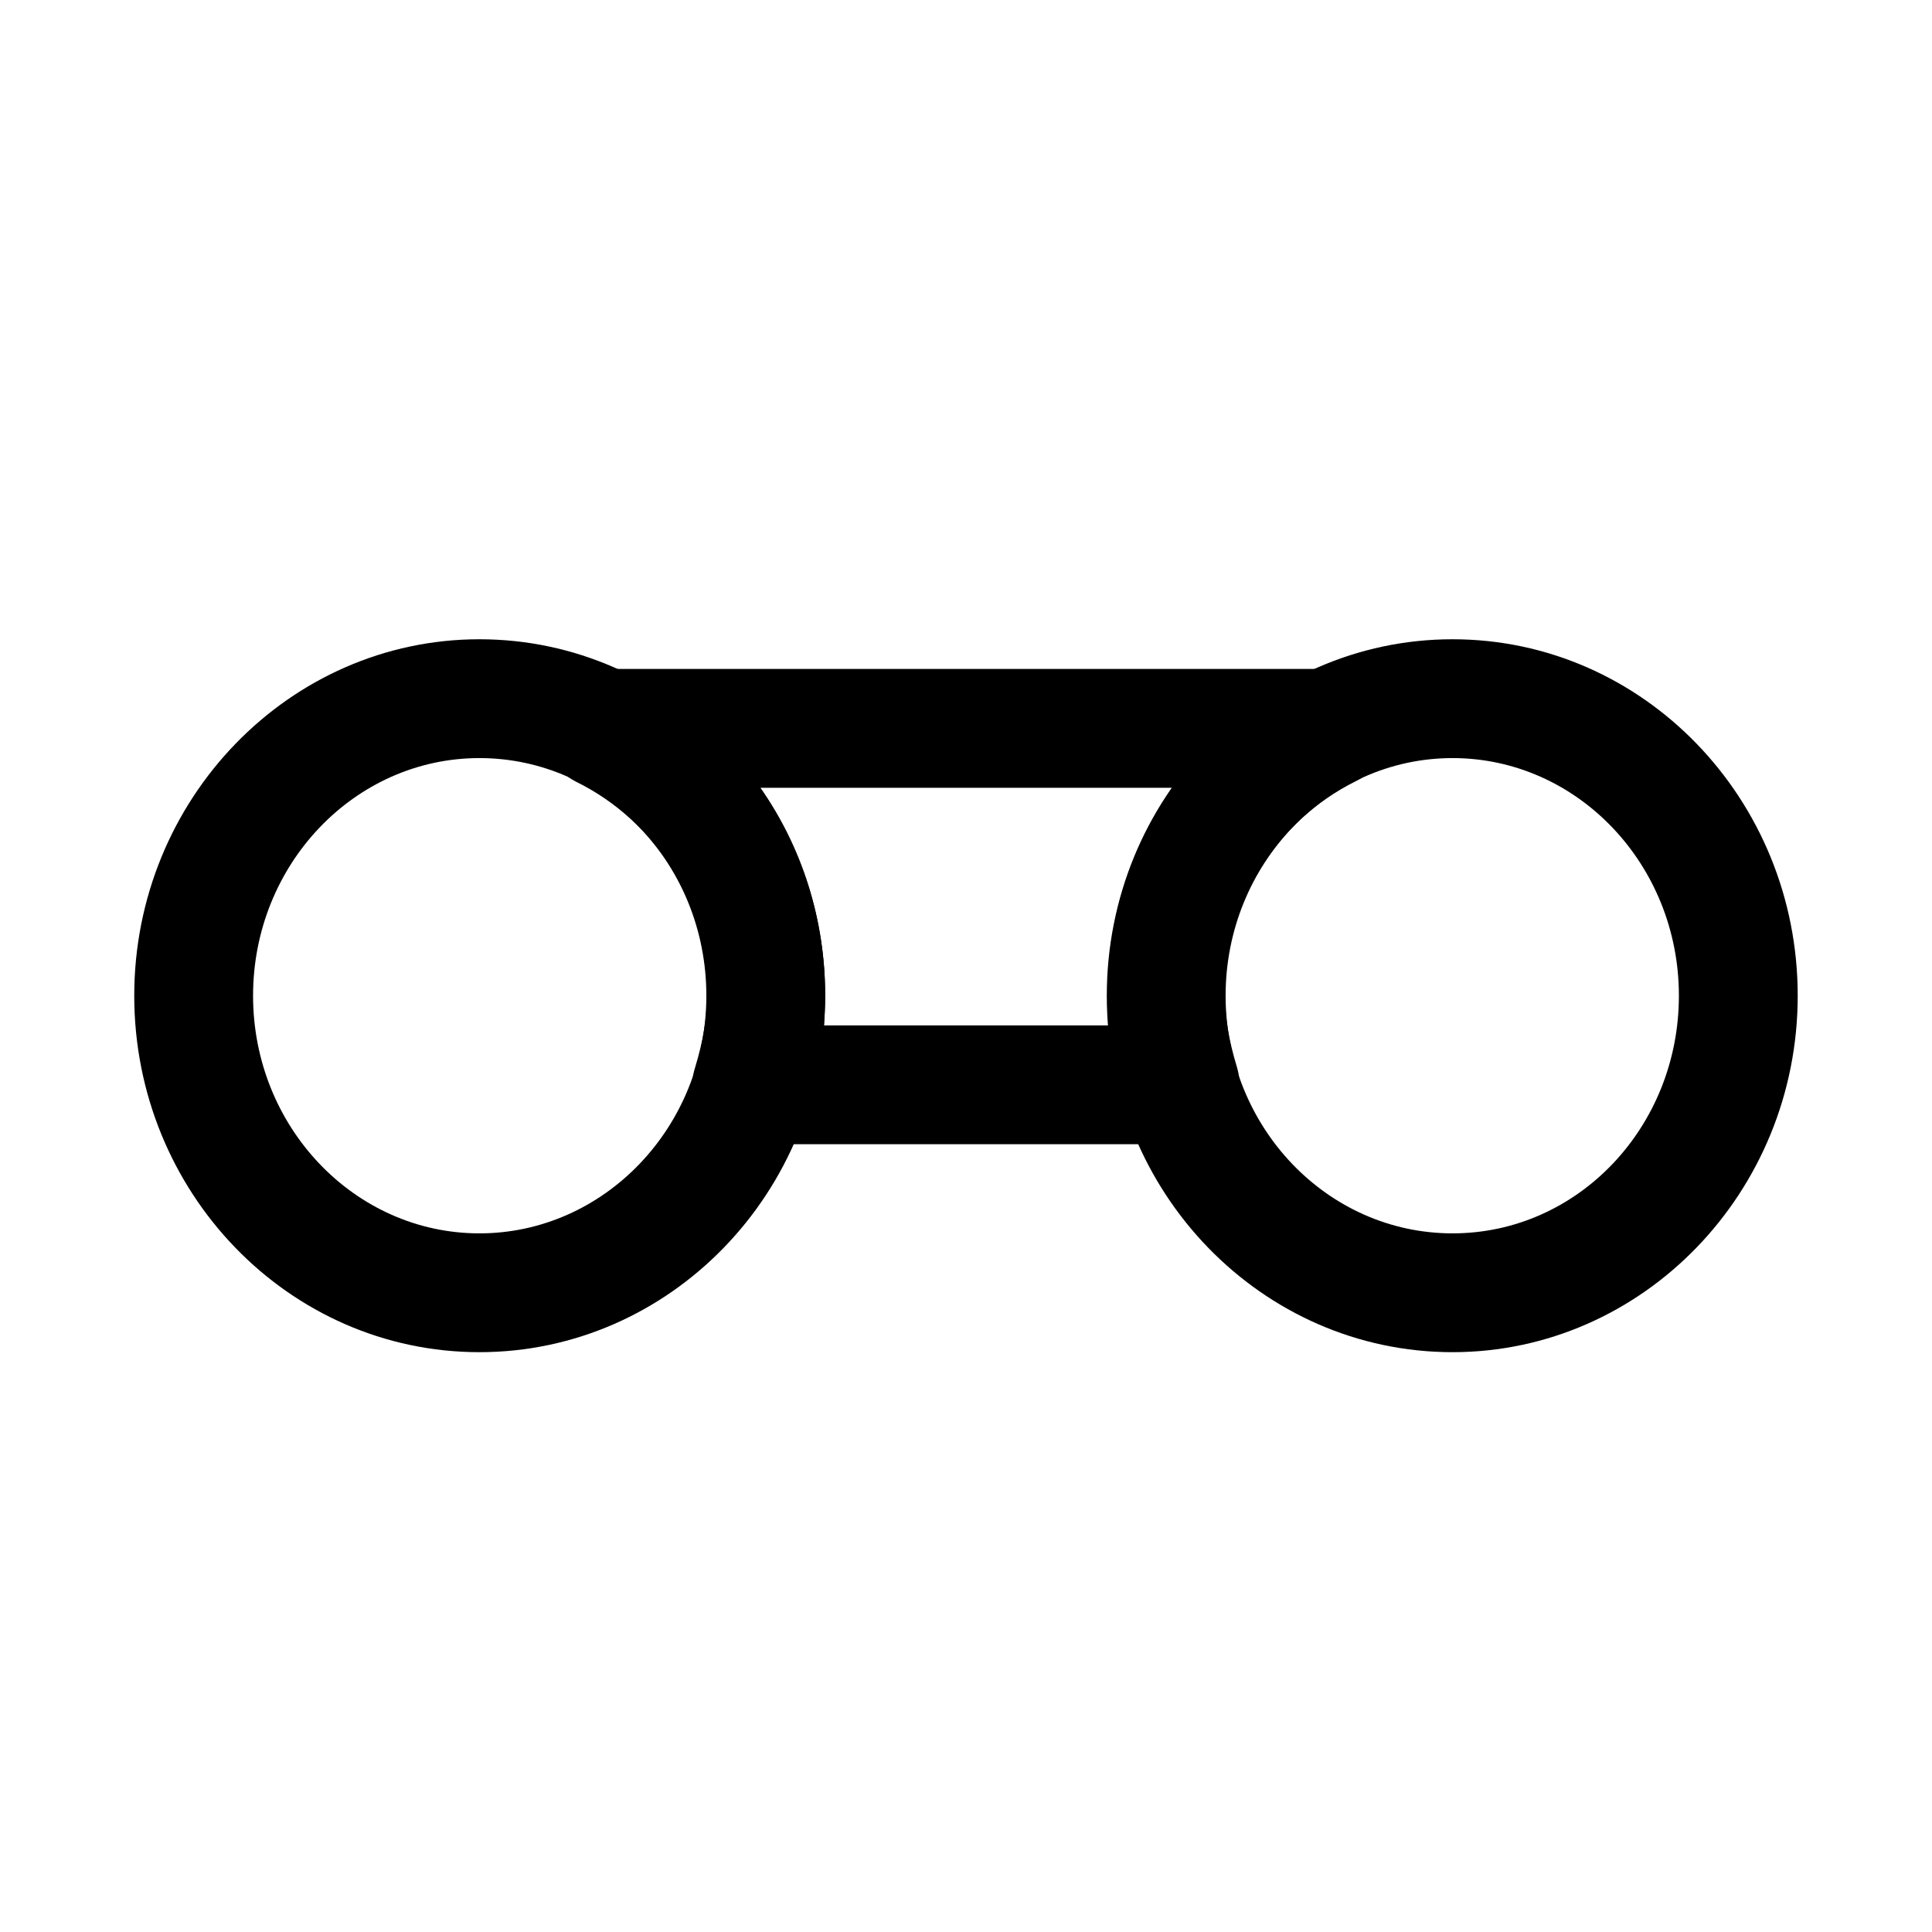
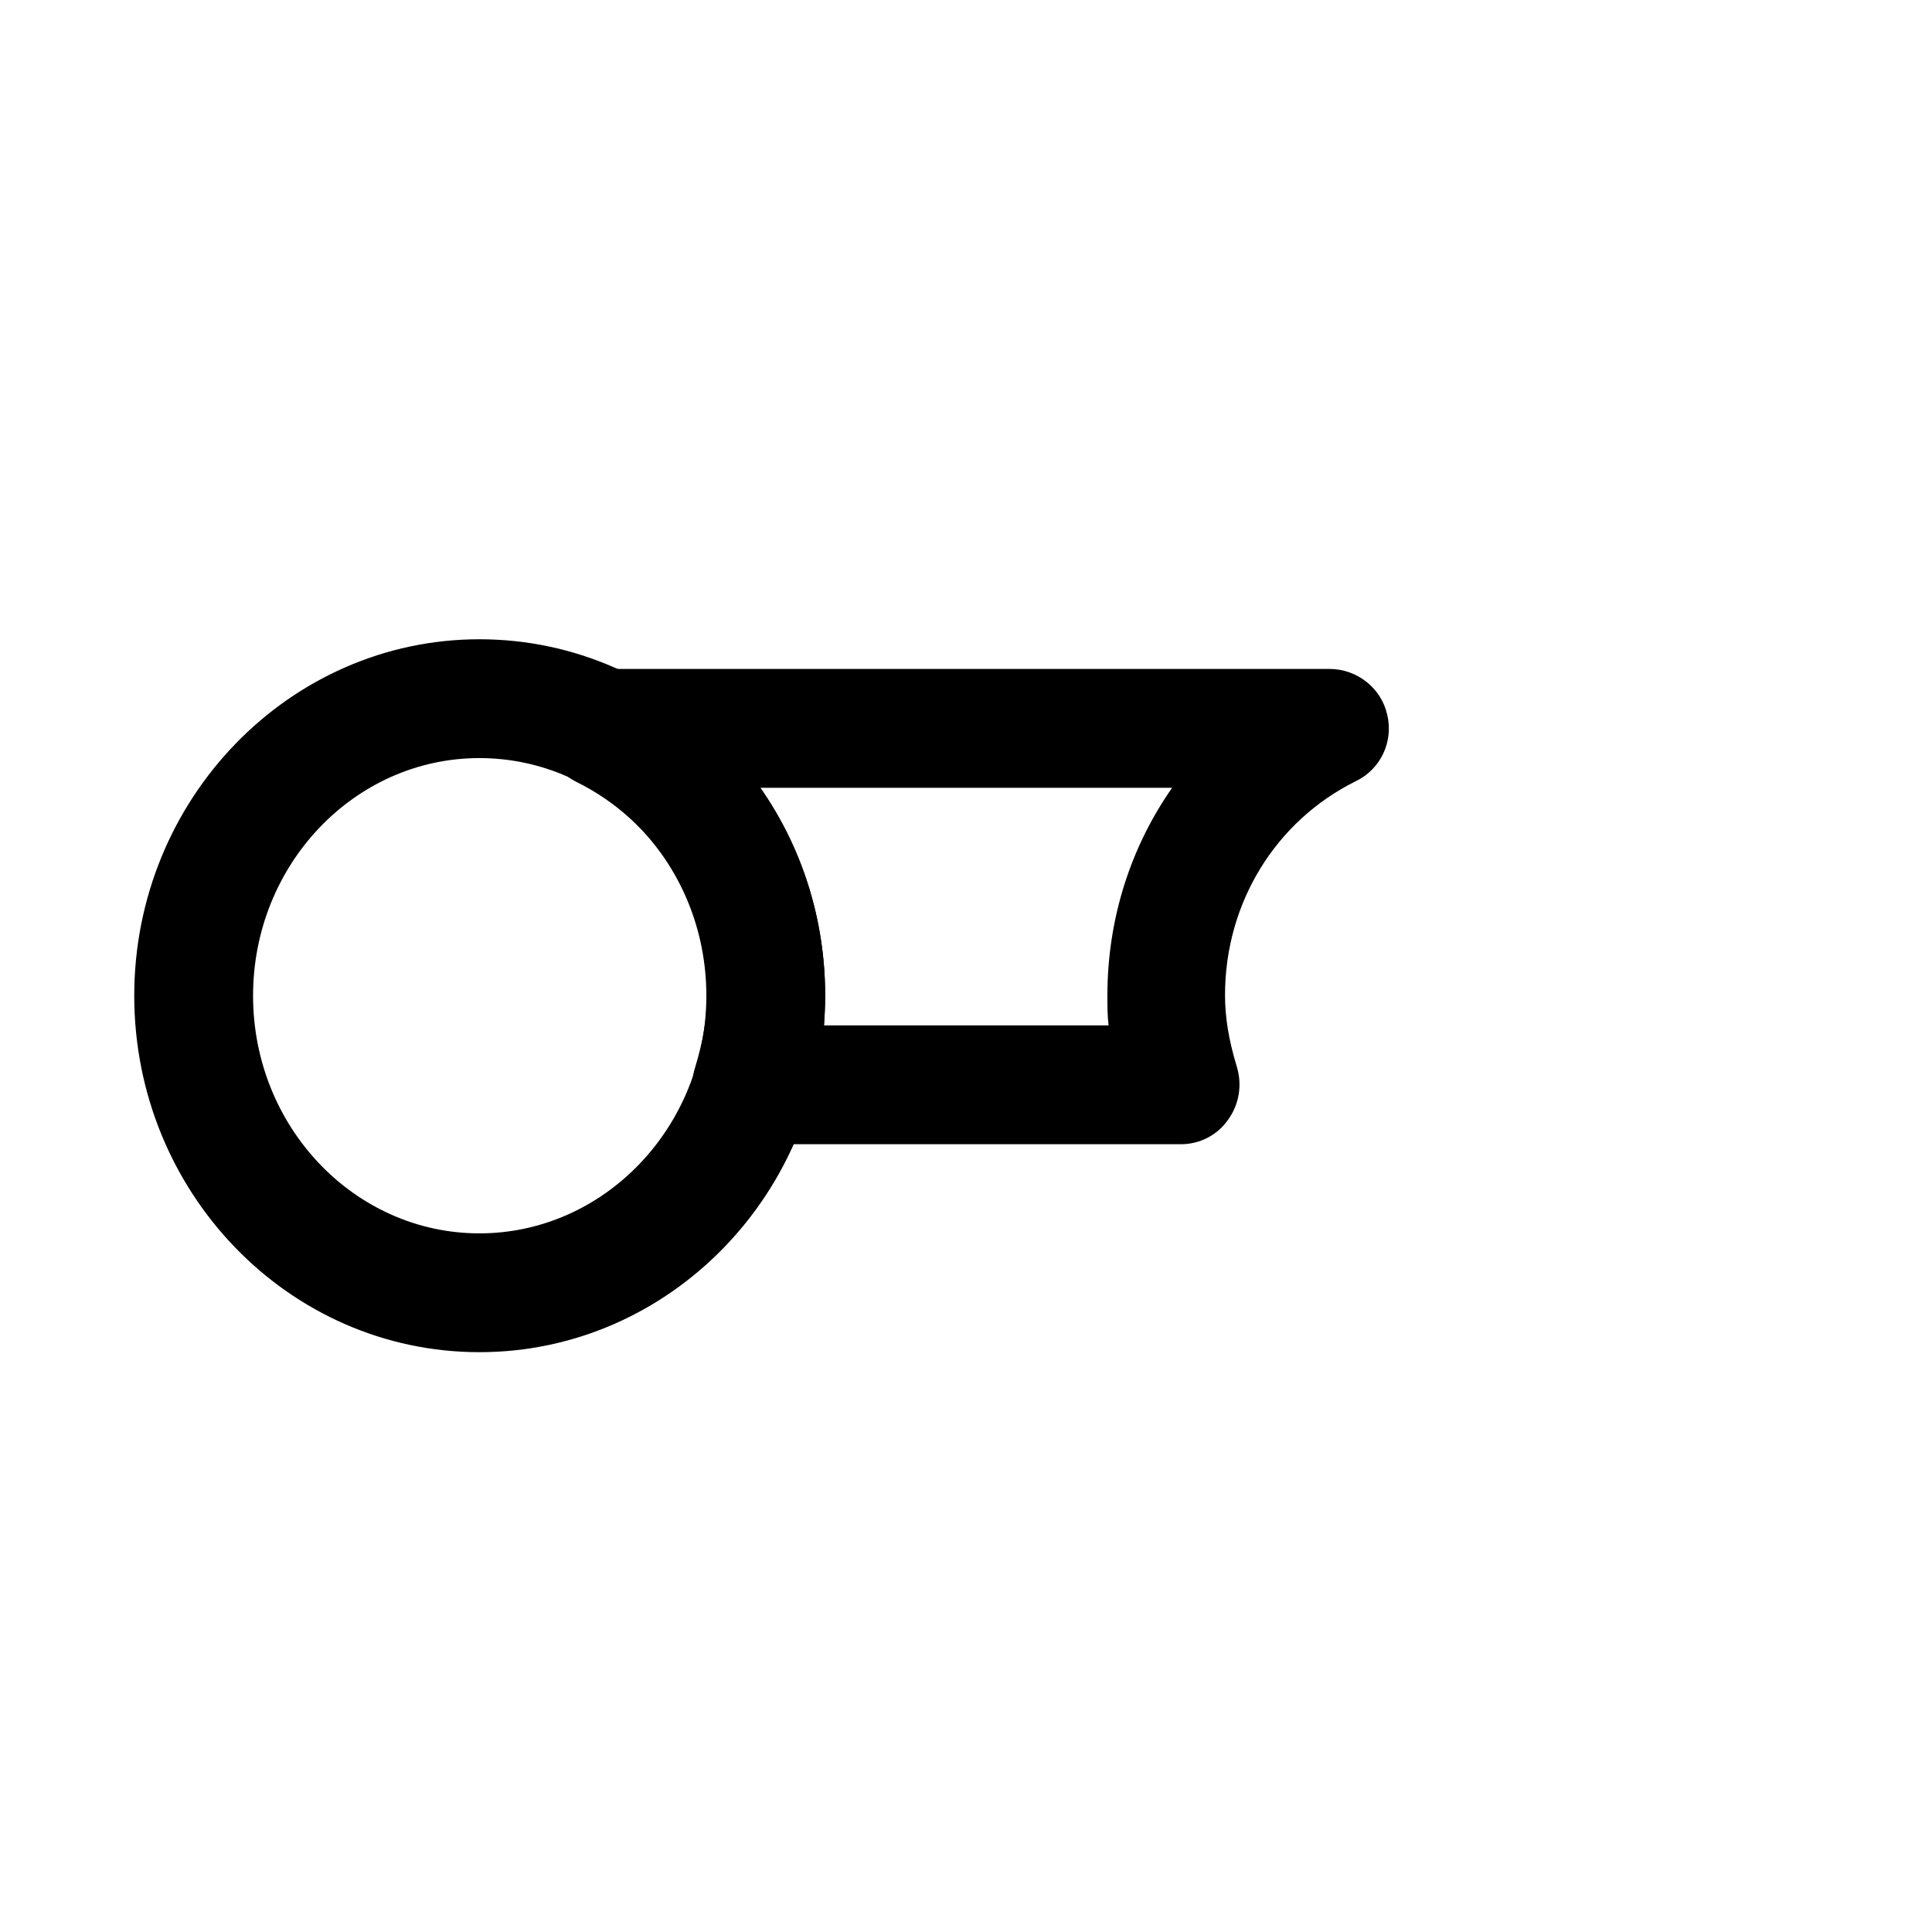
<svg xmlns="http://www.w3.org/2000/svg" fill="#000000" width="800px" height="800px" version="1.1" viewBox="144 144 512 512">
  <g>
    <path d="m271.05 502.34c-50.539 0-91.473-42.352-91.473-94.465 0-52.113 41.094-94.465 91.473-94.465 50.539 0 91.629 42.352 91.629 94.465 0 52.113-41.09 94.465-91.629 94.465zm0-157.44c-33.062 0-59.984 28.184-59.984 62.977 0 34.793 26.922 62.977 59.984 62.977s60.141-28.184 60.141-62.977c0-34.793-26.922-62.977-60.141-62.977z" />
-     <path d="m528.94 502.34c-50.539 0-91.629-42.352-91.629-94.465 0-52.113 41.094-94.465 91.629-94.465 50.539 0 91.473 42.352 91.473 94.465 0 52.113-41.09 94.465-91.473 94.465zm0-157.44c-33.062 0-60.141 28.184-60.141 62.977 0 34.793 26.922 62.977 60.141 62.977s59.984-28.184 59.984-62.977c0-34.793-26.922-62.977-59.984-62.977z" />
    <path d="m456.99 447.23h-113.83c-5.039 0-9.605-2.363-12.594-6.297-2.992-3.938-3.938-9.133-2.363-14.012 2.203-7.242 3.148-13.227 3.148-19.051 0-24.402-13.227-46.129-34.637-56.68-6.613-3.305-9.918-10.547-8.344-17.633 1.574-7.242 7.871-12.281 15.27-12.281h192.71c7.242 0 13.699 5.039 15.273 12.121 1.73 7.086-1.73 14.484-8.344 17.633-21.254 10.547-34.637 32.273-34.637 56.68 0 5.824 0.945 11.809 3.148 19.051 1.418 4.723 0.629 9.918-2.363 14.012-2.832 4.094-7.559 6.457-12.438 6.457zm-94.621-31.488h75.414c-0.316-2.676-0.316-5.195-0.316-7.871 0-20.309 6.141-39.359 17.16-55.105h-109.11c11.02 15.742 17.16 34.793 17.16 55.105 0 2.676-0.156 5.195-0.312 7.871z" />
  </g>
</svg>